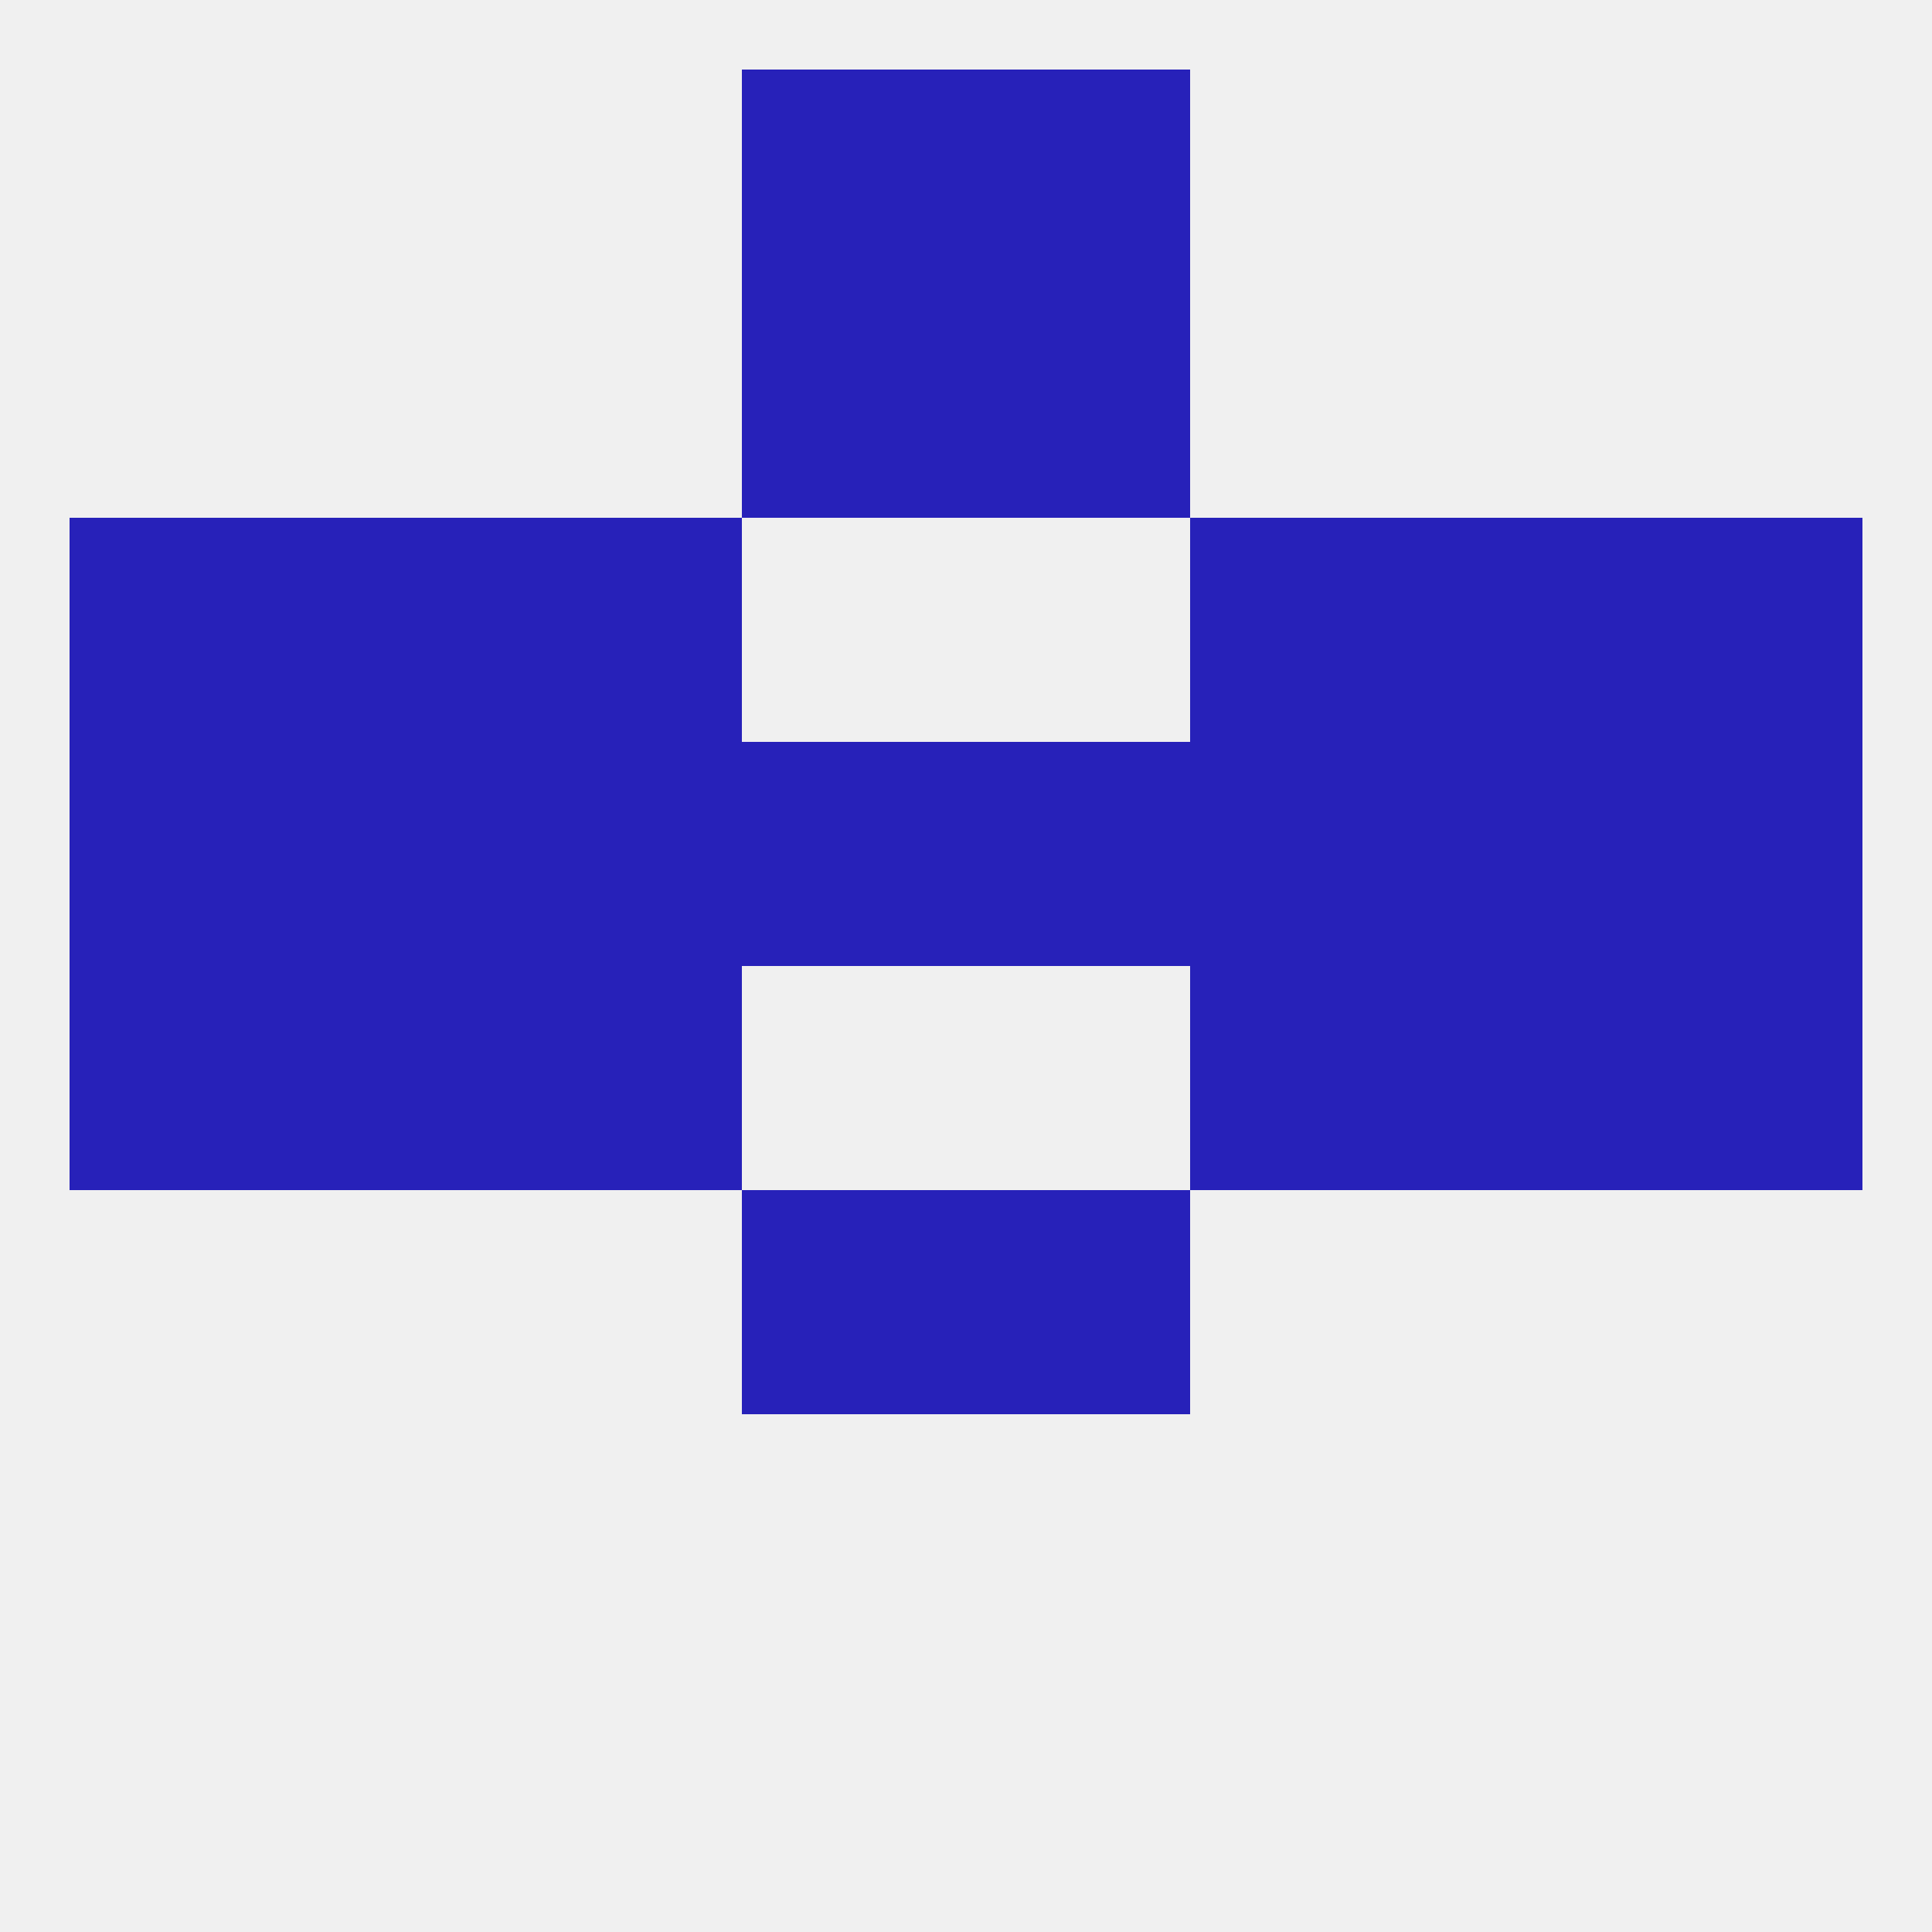
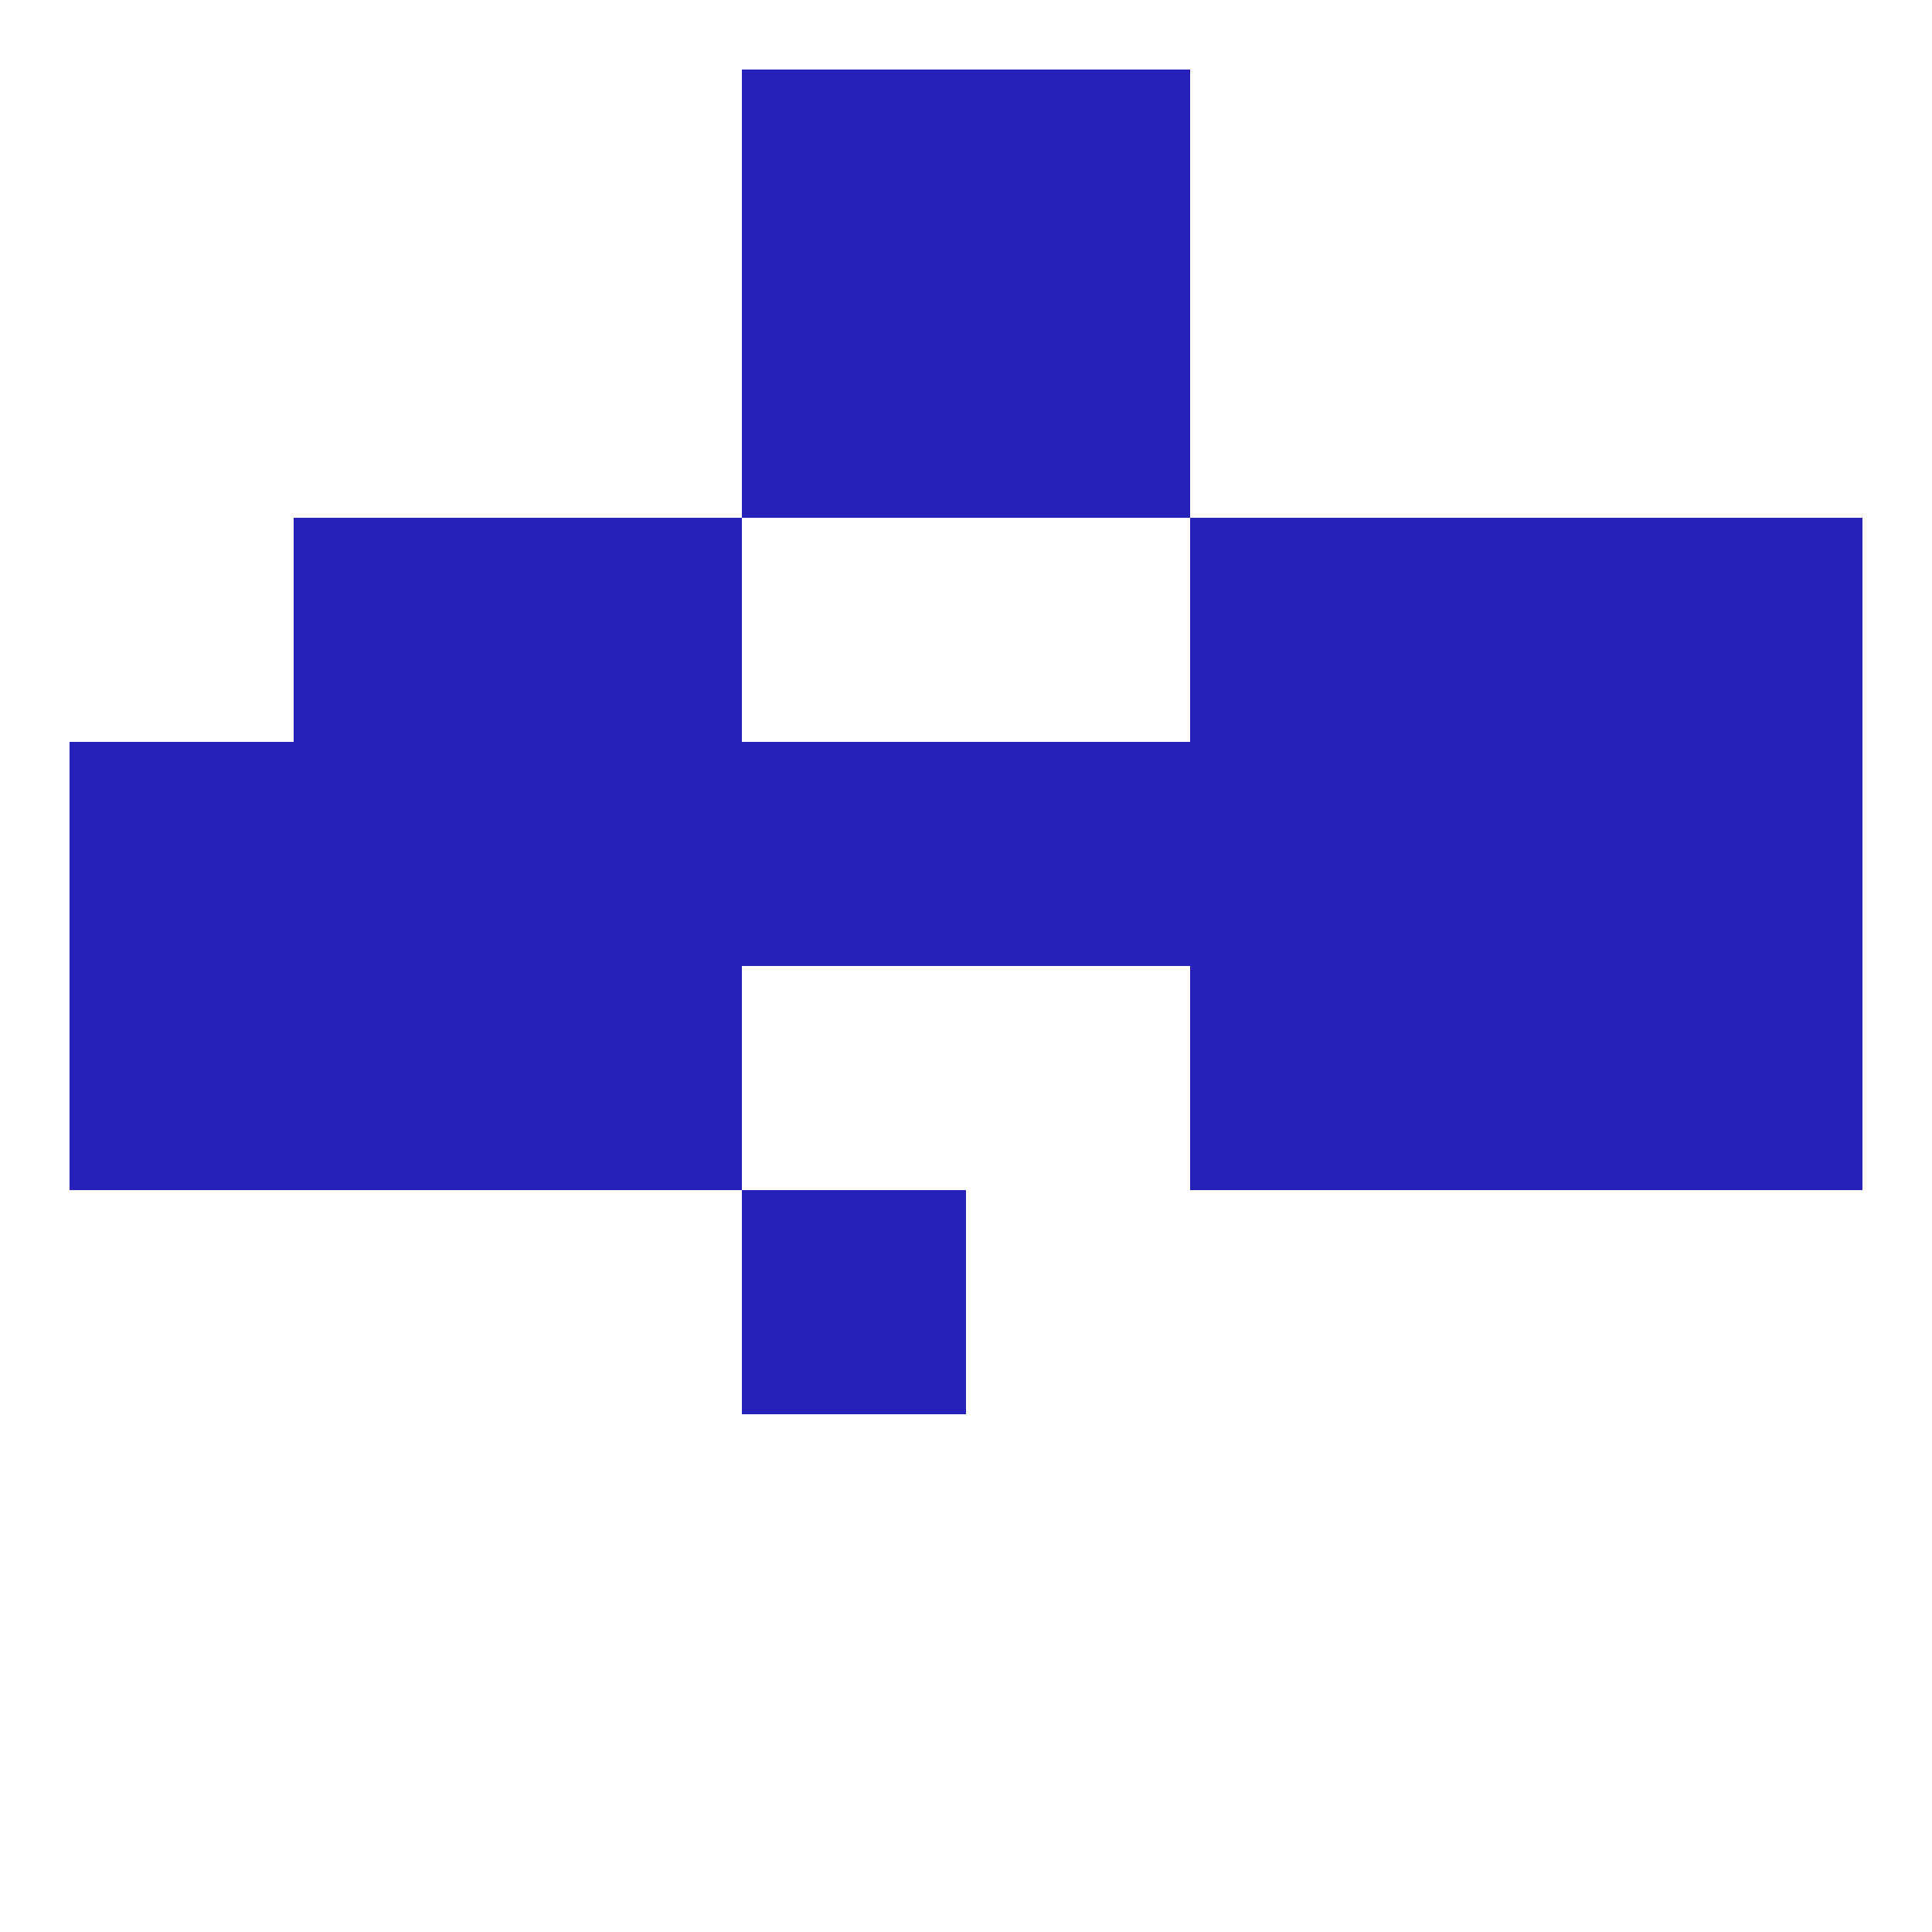
<svg xmlns="http://www.w3.org/2000/svg" version="1.1" baseprofile="full" width="250" height="250" viewBox="0 0 250 250">
-   <rect width="100%" height="100%" fill="rgba(240,240,240,255)" />
  <rect x="183" y="125" width="29" height="29" fill="rgba(39,33,185,255)" />
  <rect x="67" y="125" width="29" height="29" fill="rgba(39,33,185,255)" />
  <rect x="154" y="125" width="29" height="29" fill="rgba(39,33,185,255)" />
  <rect x="9" y="125" width="29" height="29" fill="rgba(39,33,185,255)" />
  <rect x="212" y="125" width="29" height="29" fill="rgba(39,33,185,255)" />
  <rect x="38" y="125" width="29" height="29" fill="rgba(39,33,185,255)" />
  <rect x="96" y="154" width="29" height="29" fill="rgba(39,33,185,255)" />
-   <rect x="125" y="154" width="29" height="29" fill="rgba(39,33,185,255)" />
  <rect x="125" y="96" width="29" height="29" fill="rgba(39,33,185,255)" />
  <rect x="9" y="96" width="29" height="29" fill="rgba(39,33,185,255)" />
  <rect x="67" y="96" width="29" height="29" fill="rgba(39,33,185,255)" />
  <rect x="154" y="96" width="29" height="29" fill="rgba(39,33,185,255)" />
  <rect x="183" y="96" width="29" height="29" fill="rgba(39,33,185,255)" />
  <rect x="212" y="96" width="29" height="29" fill="rgba(39,33,185,255)" />
  <rect x="38" y="96" width="29" height="29" fill="rgba(39,33,185,255)" />
  <rect x="96" y="96" width="29" height="29" fill="rgba(39,33,185,255)" />
  <rect x="38" y="67" width="29" height="29" fill="rgba(39,33,185,255)" />
  <rect x="183" y="67" width="29" height="29" fill="rgba(39,33,185,255)" />
  <rect x="67" y="67" width="29" height="29" fill="rgba(39,33,185,255)" />
  <rect x="154" y="67" width="29" height="29" fill="rgba(39,33,185,255)" />
-   <rect x="9" y="67" width="29" height="29" fill="rgba(39,33,185,255)" />
  <rect x="212" y="67" width="29" height="29" fill="rgba(39,33,185,255)" />
  <rect x="96" y="38" width="29" height="29" fill="rgba(39,33,185,255)" />
  <rect x="125" y="38" width="29" height="29" fill="rgba(39,33,185,255)" />
  <rect x="96" y="9" width="29" height="29" fill="rgba(39,33,185,255)" />
  <rect x="125" y="9" width="29" height="29" fill="rgba(39,33,185,255)" />
</svg>